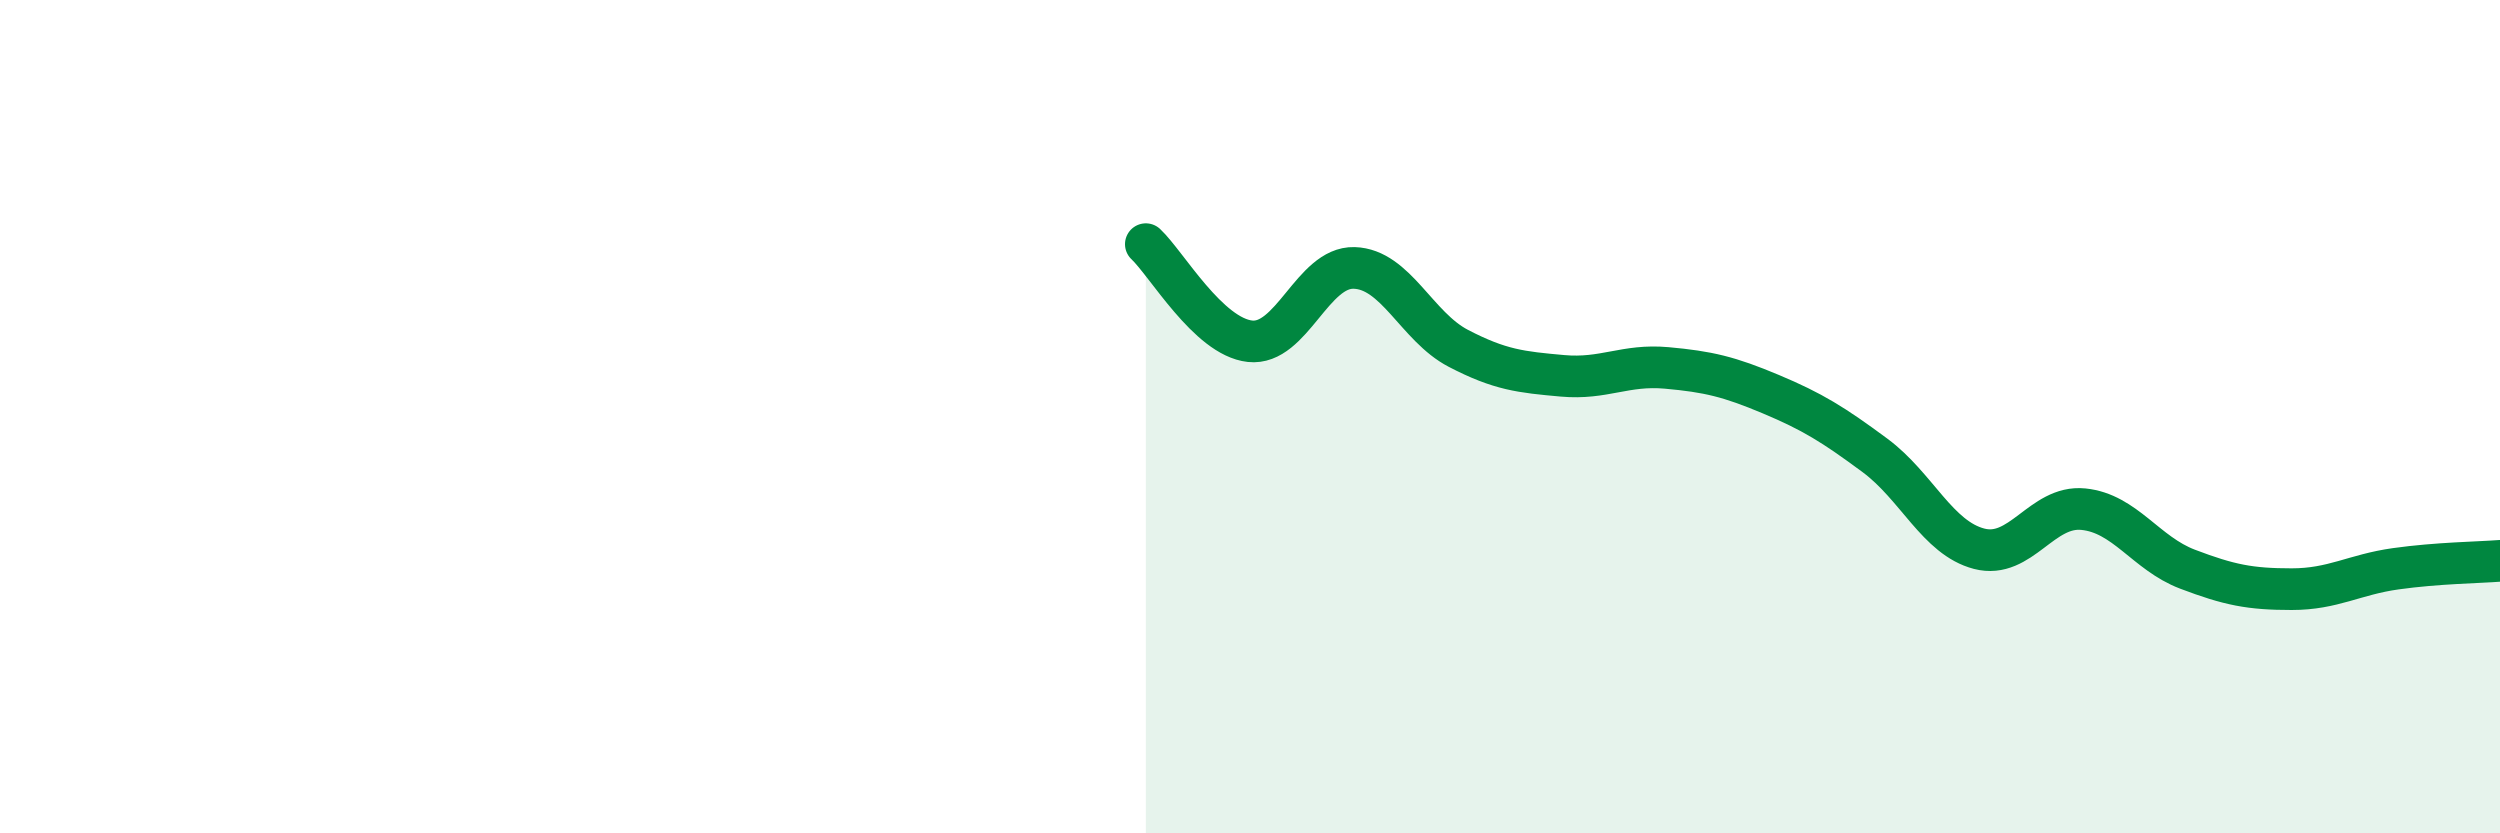
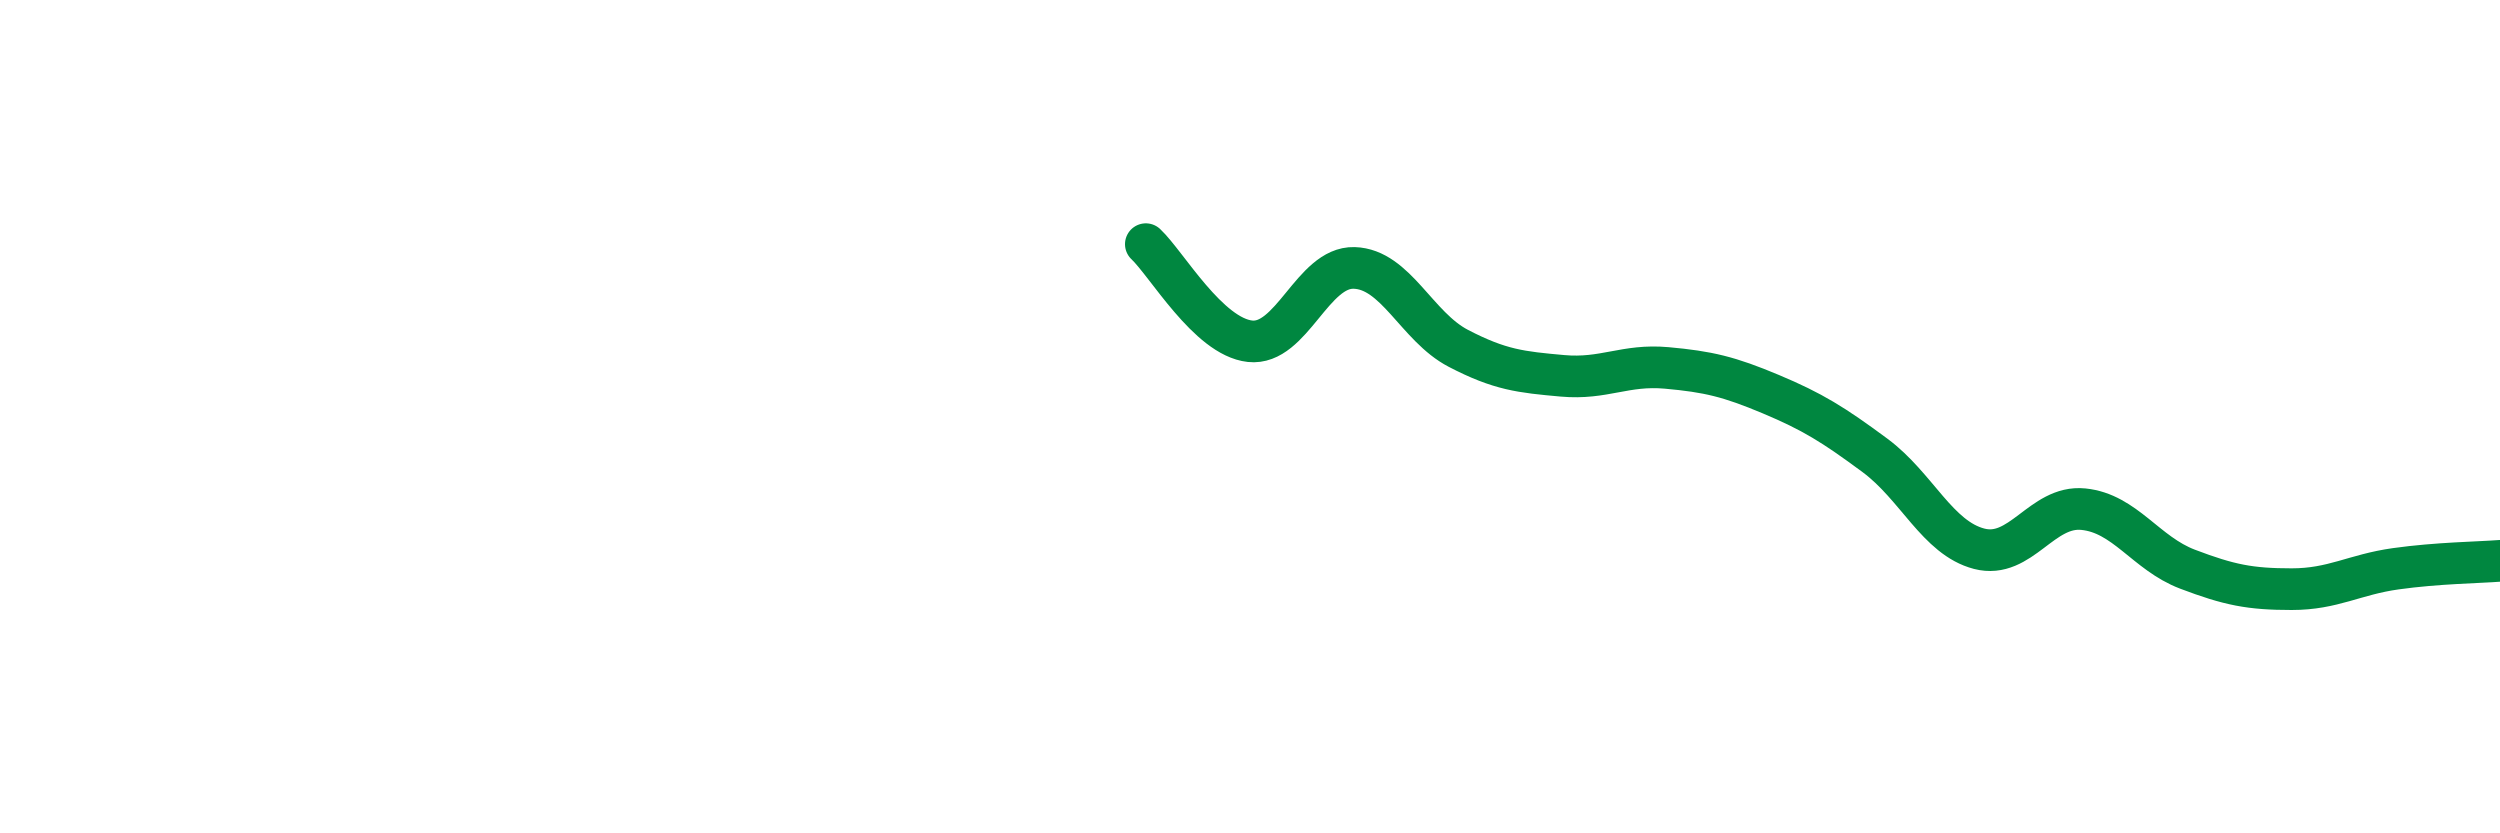
<svg xmlns="http://www.w3.org/2000/svg" width="60" height="20" viewBox="0 0 60 20">
-   <path d="M 27.5,5.86 C 28,6.33 29,8.08 30,8.19 C 31,8.3 31.5,6.4 32.5,6.43 C 33.5,6.46 34,7.84 35,8.36 C 36,8.88 36.5,8.93 37.5,9.02 C 38.5,9.11 39,8.74 40,8.83 C 41,8.92 41.5,9.04 42.5,9.46 C 43.5,9.88 44,10.19 45,10.93 C 46,11.67 46.5,12.91 47.5,13.17 C 48.5,13.43 49,12.12 50,12.22 C 51,12.32 51.5,13.28 52.5,13.66 C 53.5,14.04 54,14.14 55,14.14 C 56,14.14 56.5,13.79 57.5,13.65 C 58.5,13.51 59.5,13.5 60,13.46L60 20L27.5 20Z" fill="#008740" opacity="0.1" stroke-linecap="round" stroke-linejoin="round" />
  <path d="M 27.5,5.86 C 28,6.33 29,8.08 30,8.19 C 31,8.3 31.5,6.4 32.5,6.43 C 33.5,6.46 34,7.84 35,8.36 C 36,8.88 36.5,8.93 37.5,9.02 C 38.5,9.11 39,8.74 40,8.83 C 41,8.92 41.5,9.04 42.5,9.46 C 43.5,9.88 44,10.19 45,10.93 C 46,11.67 46.5,12.91 47.5,13.17 C 48.5,13.43 49,12.12 50,12.22 C 51,12.32 51.5,13.28 52.5,13.66 C 53.5,14.04 54,14.14 55,14.14 C 56,14.14 56.5,13.79 57.5,13.65 C 58.5,13.51 59.5,13.5 60,13.46" stroke="#008740" stroke-width="1" fill="none" stroke-linecap="round" stroke-linejoin="round" />
</svg>